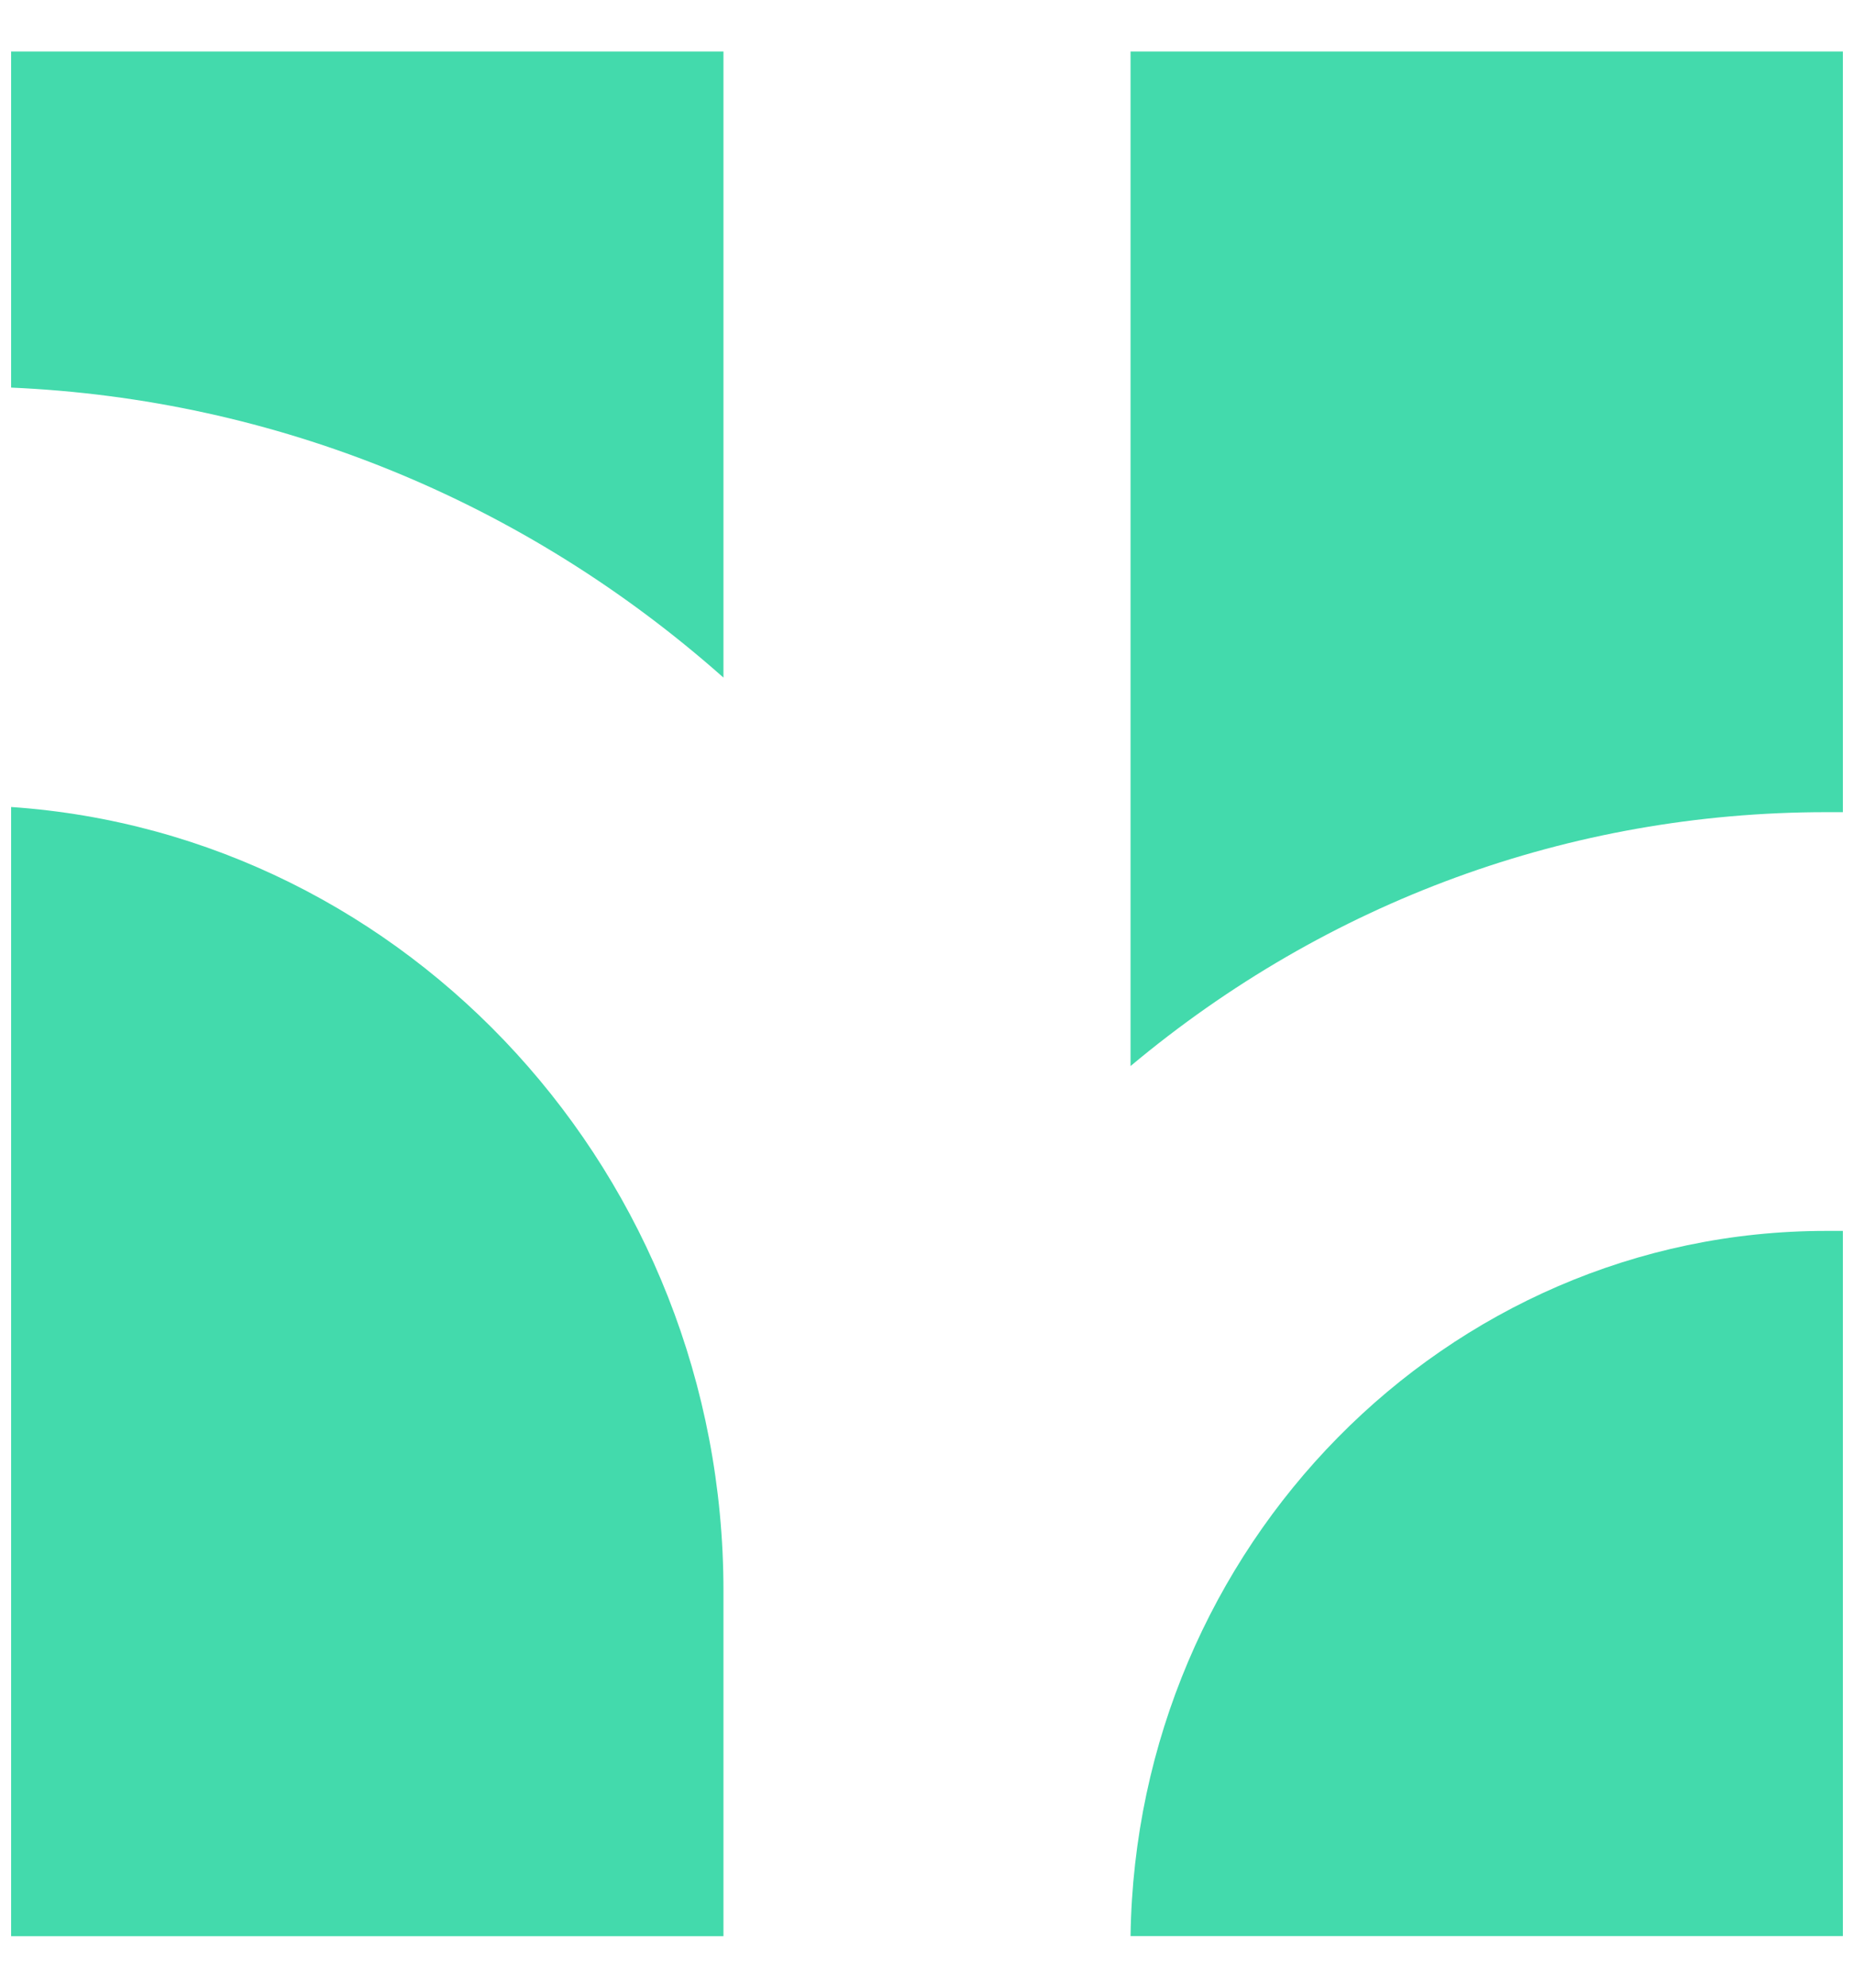
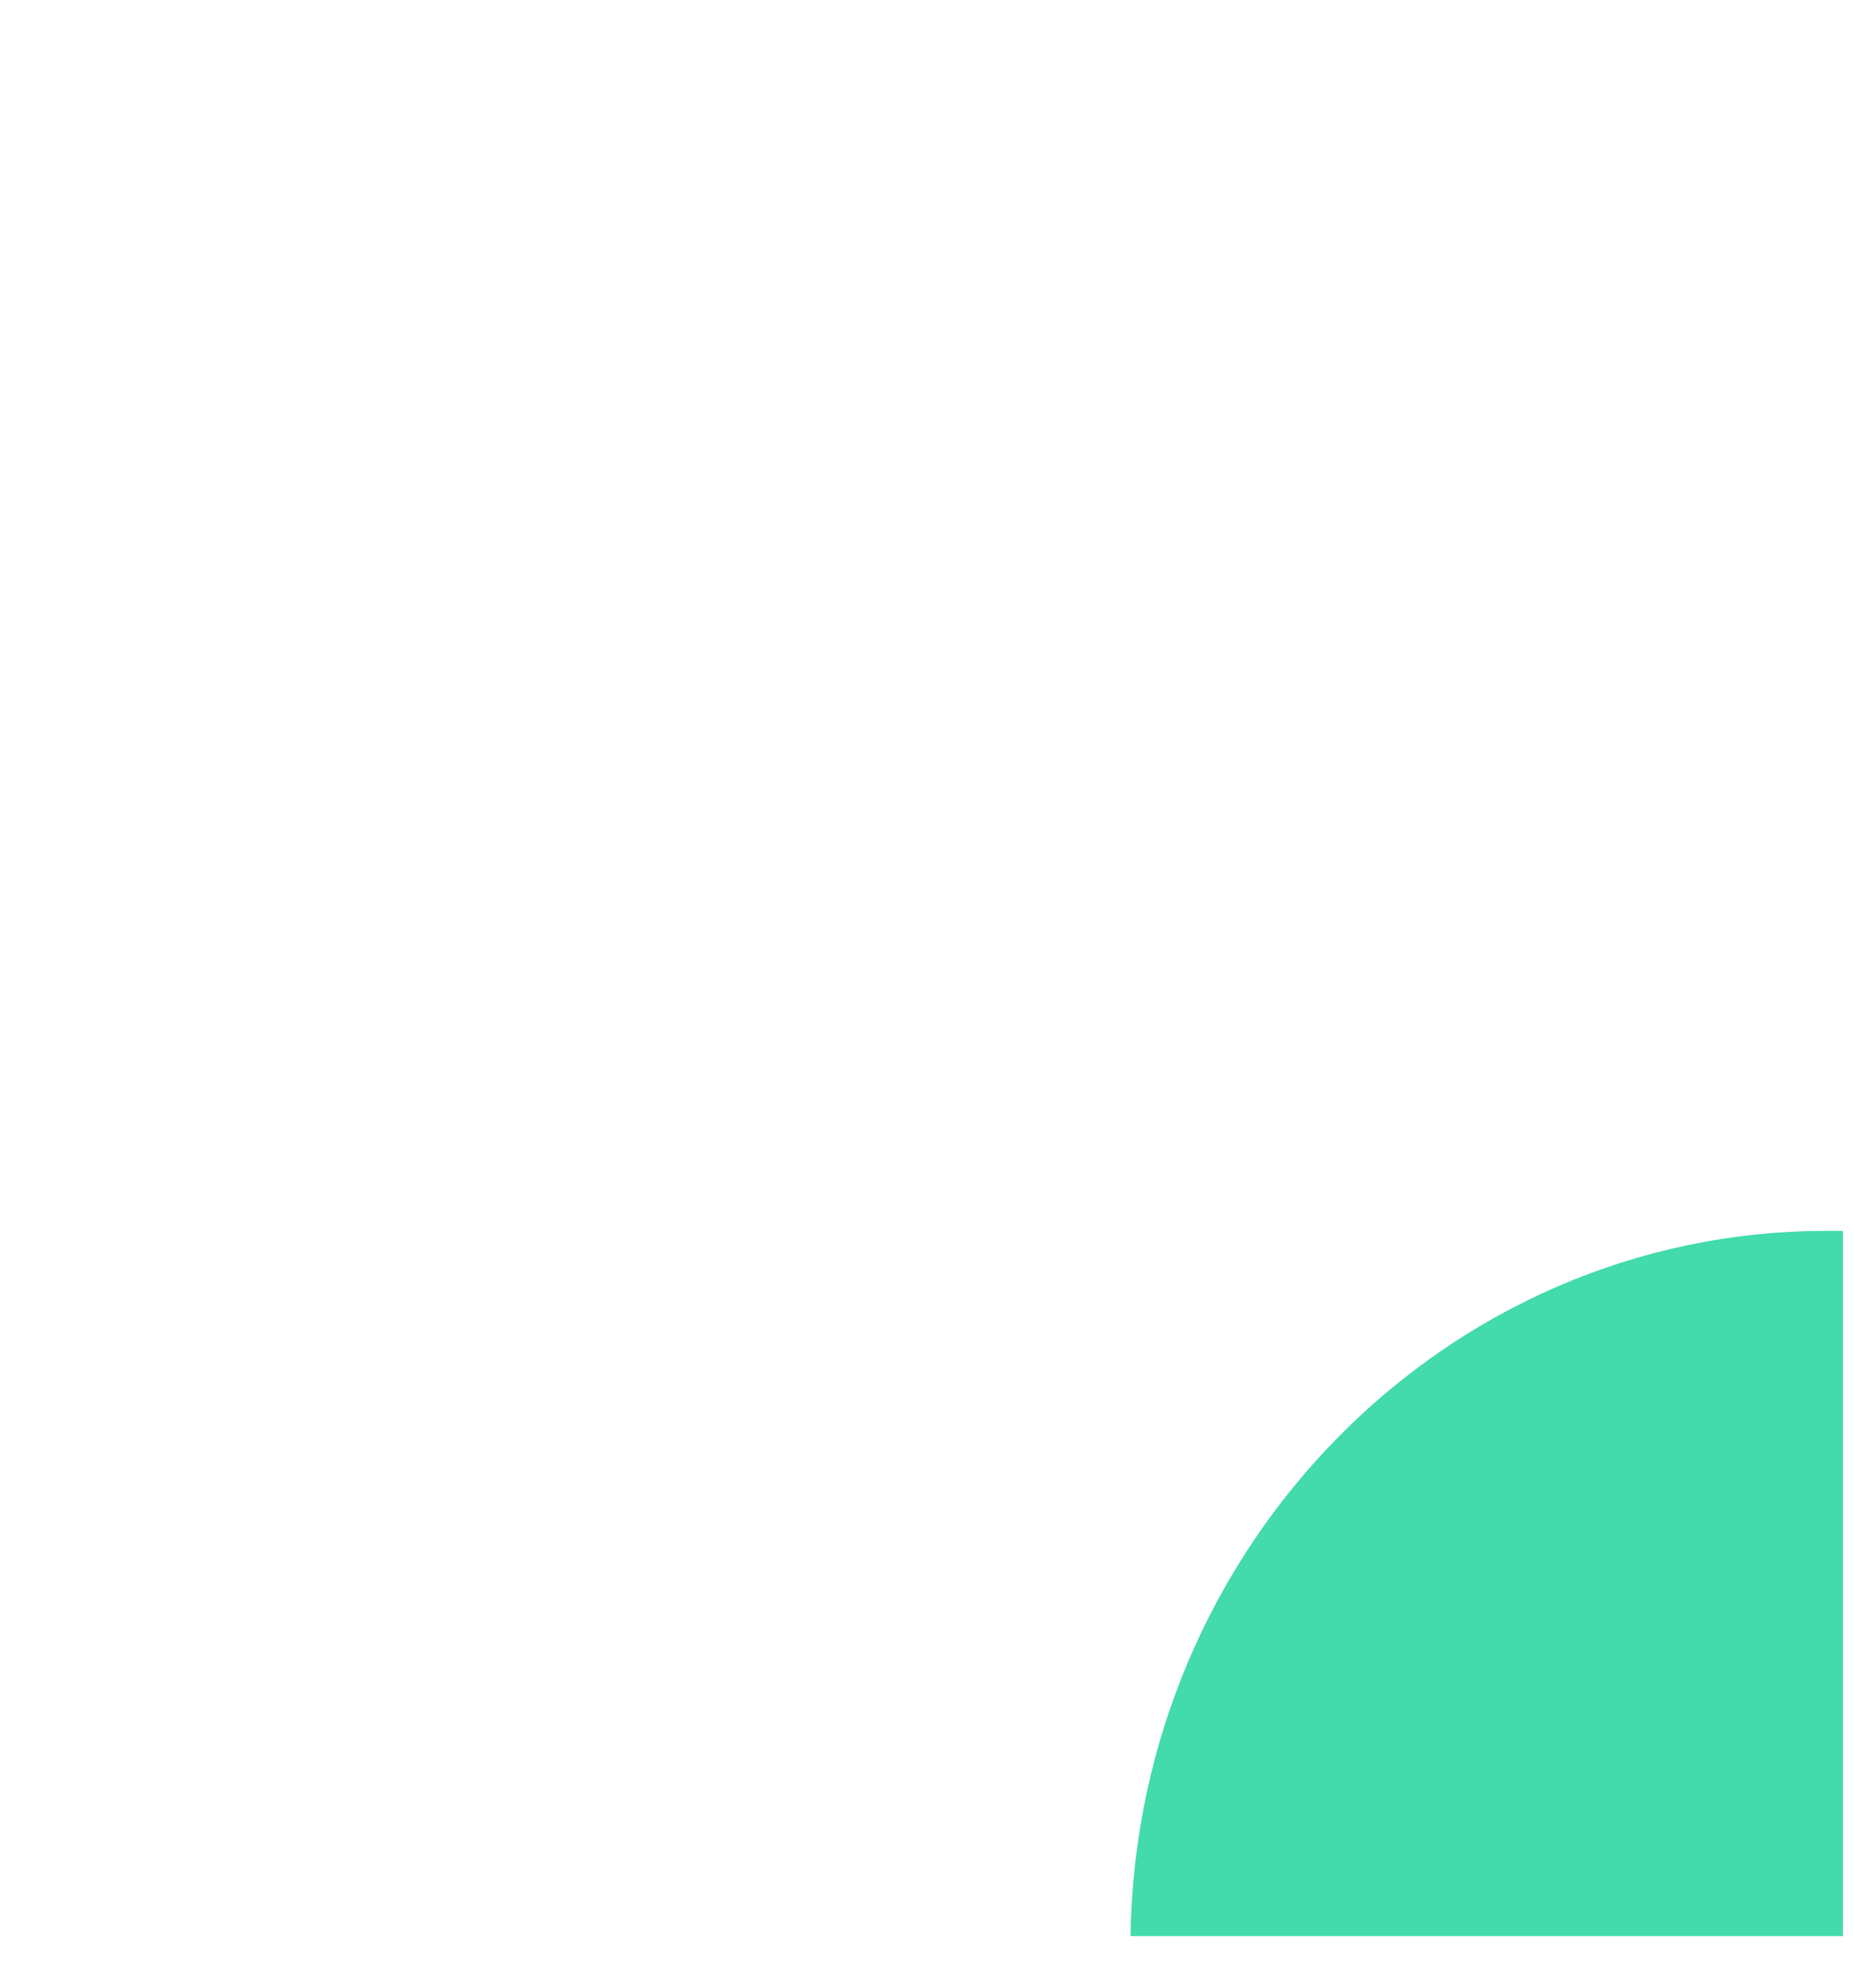
<svg xmlns="http://www.w3.org/2000/svg" width="28" height="30" viewBox="0 0 28 30" fill="none">
-   <path d="M10.926 0.777V10.227C7.914 7.557 4.156 6.024 0.168 5.85V0.777H10.926Z" fill="#43DAAC" />
-   <path d="M27.832 0.777V12.258H27.579C23.706 12.258 20.04 13.609 17.074 16.09V0.777H27.832Z" fill="#43DAAC" />
  <path d="M27.832 18.578V29.221H17.074C17.159 23.343 21.838 18.578 27.579 18.578H27.832Z" fill="#43DAAC" />
-   <path d="M10.926 24.008V29.223H0.168V12.18C6.169 12.591 10.926 17.742 10.926 24.008Z" fill="#43DAAC" />
</svg>